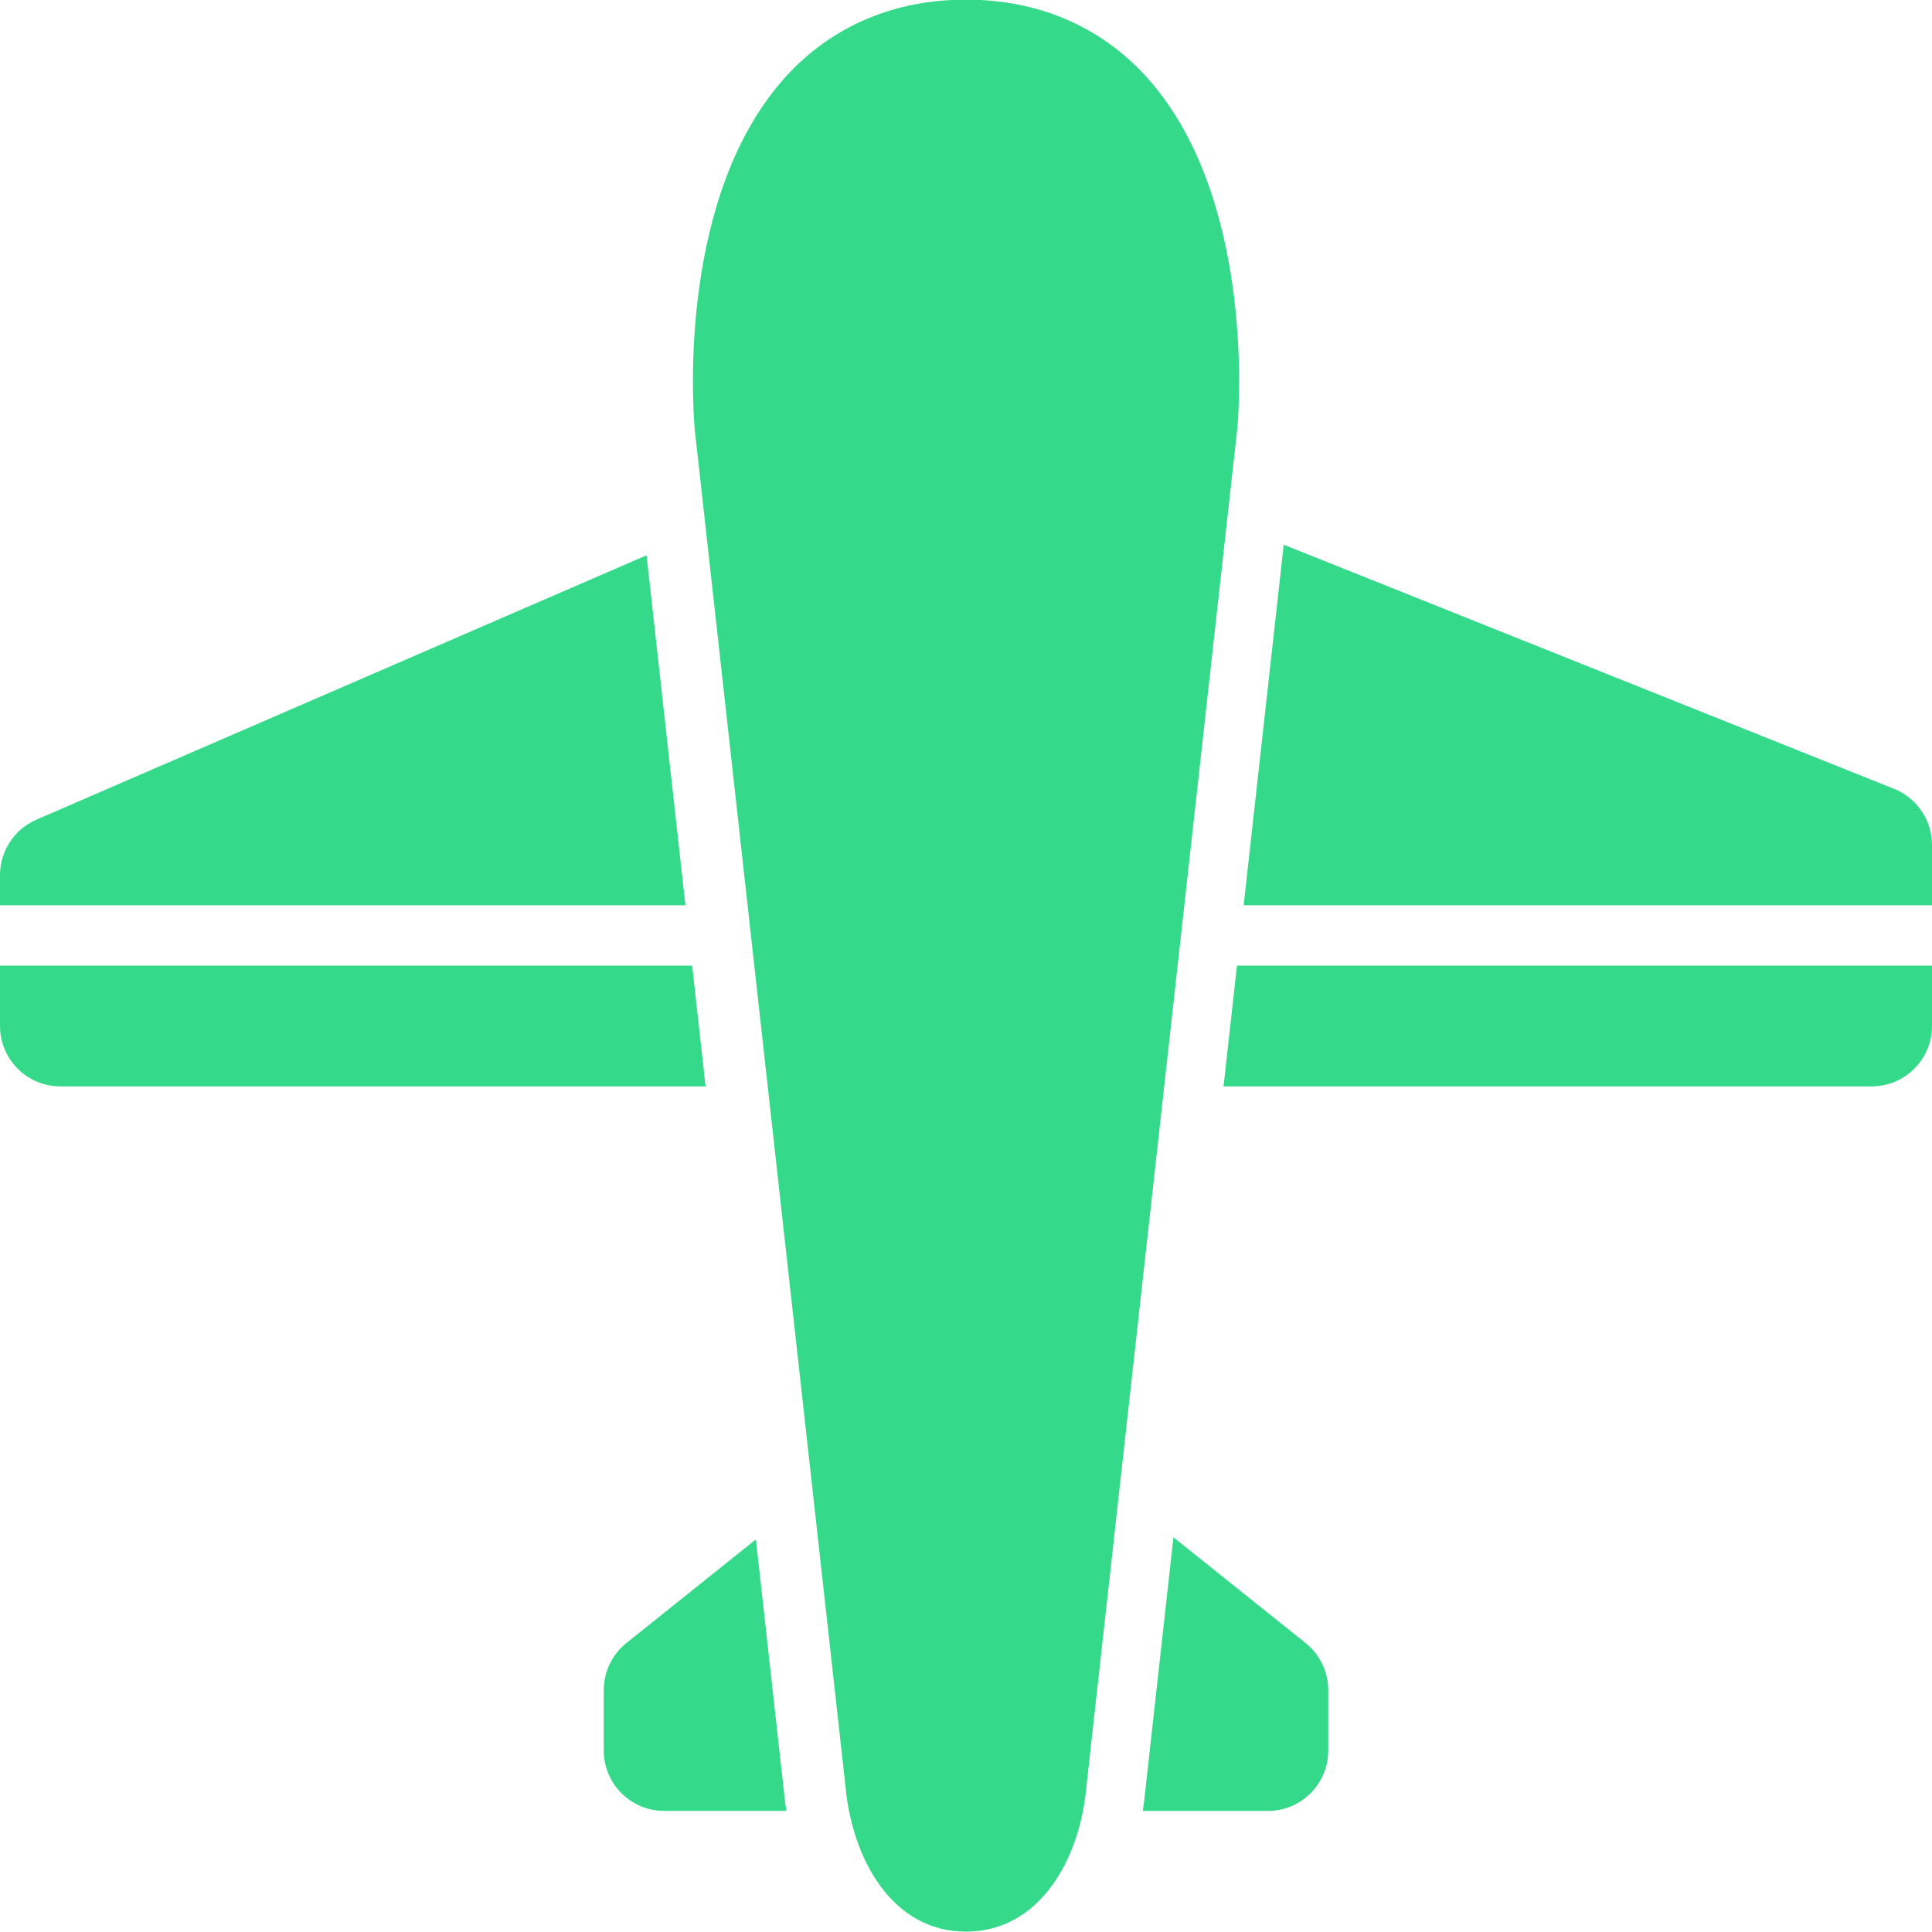
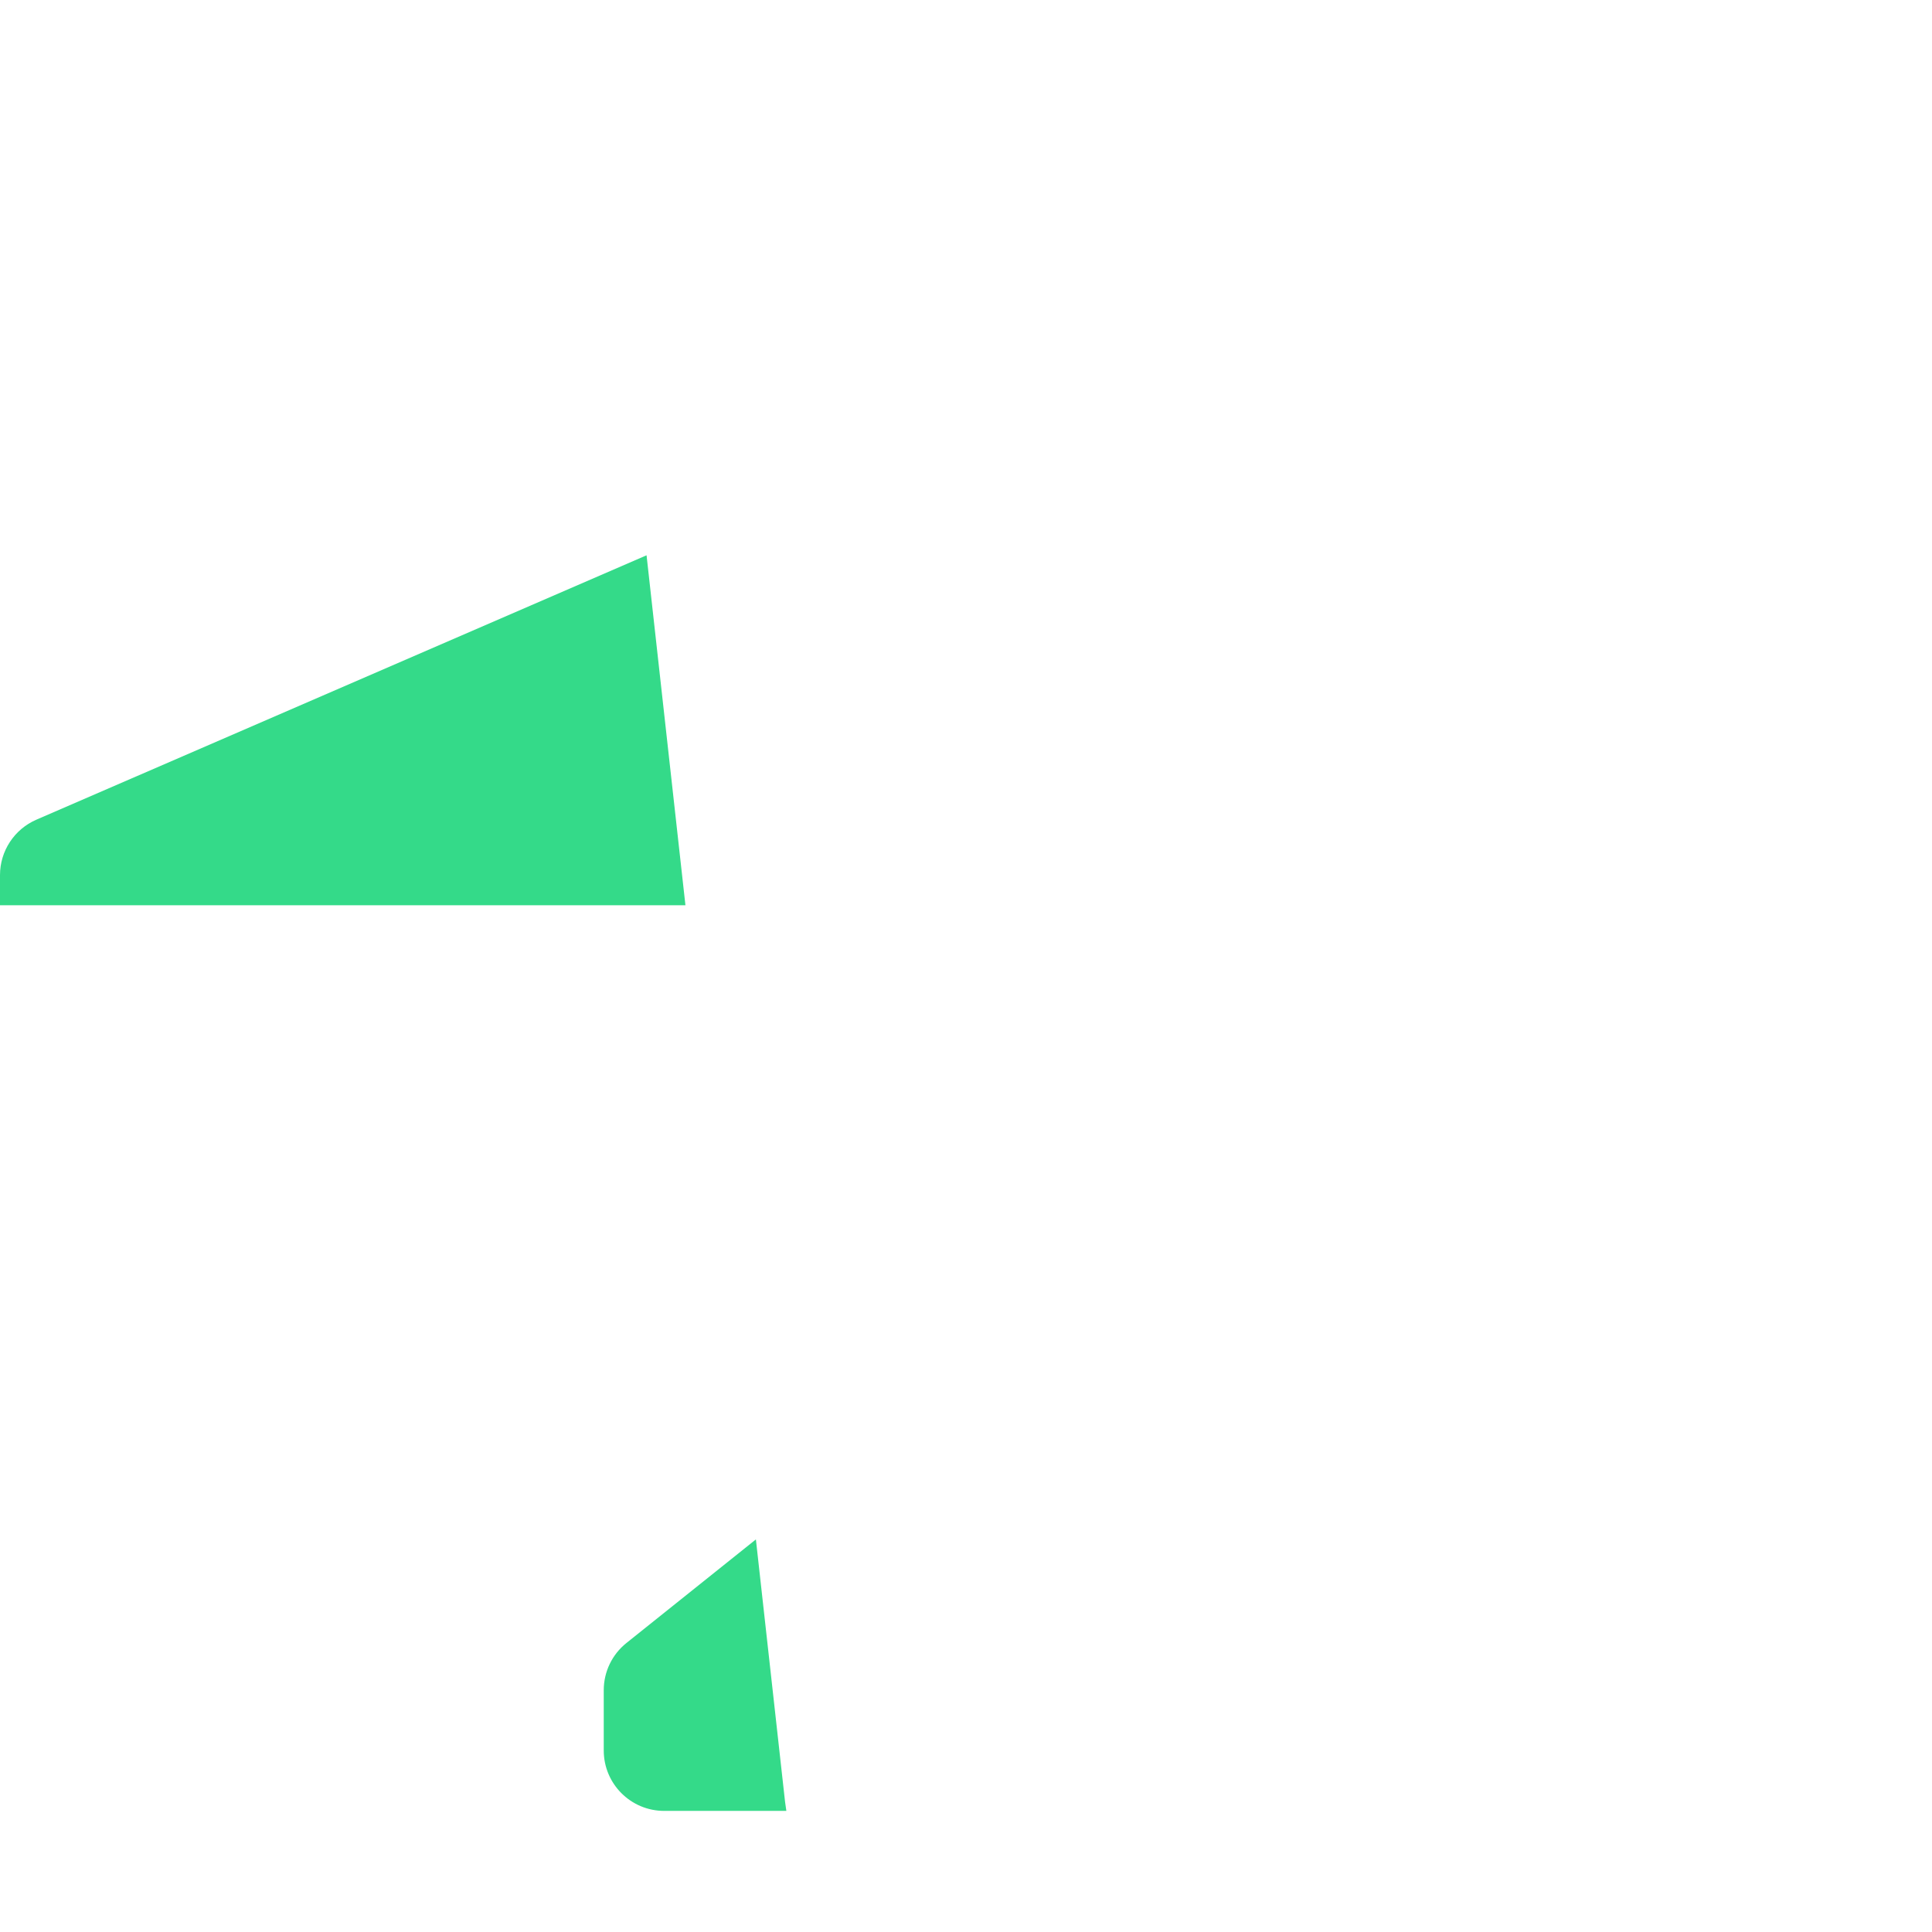
<svg xmlns="http://www.w3.org/2000/svg" fill="#000000" xml:space="preserve" viewBox="0 0 64 64" height="800px" width="800px" id="Layer_1" version="1.0">
  <g stroke-width="0" id="SVGRepo_bgCarrier" />
  <g stroke-linejoin="round" stroke-linecap="round" id="SVGRepo_tracerCarrier" />
  <g id="SVGRepo_iconCarrier">
    <g>
-       <path d="M37.933,2.5C36.42,0.856,34.369-0.012,32-0.012S27.58,0.856,26.067,2.5 c-3.593,3.905-3.126,10.873-3.055,11.709l4.995,44.96c0.218,2.398,1.536,4.819,3.992,4.819c2.457,0,3.775-2.421,3.987-4.779 l5.006-45.055C41.059,13.373,41.525,6.405,37.933,2.5z" fill="#34DA89" />
      <path d="M25.04,50.995l-4.289,3.432C20.276,54.806,20,55.381,20,55.988v2c0,1.104,0.896,2,2,2h4.049 c-0.03-0.197-0.058-0.396-0.076-0.599L25.04,50.995z" fill="#34DA89" />
-       <path d="M38.872,50.925l-0.94,8.463c-0.019,0.204-0.046,0.403-0.075,0.601H42c1.104,0,2-0.896,2-2v-2 c0-0.607-0.276-1.183-0.751-1.562L38.872,50.925z" fill="#34DA89" />
-       <path d="M40.531,35.988H62c1.104,0,2-0.896,2-2v-2H40.976L40.531,35.988z" fill="#34DA89" />
-       <path d="M62.743,26.131l-20.218-8.087l-1.327,11.944H64v-2C64,27.171,63.502,26.435,62.743,26.131z" fill="#34DA89" />
      <path d="M21.418,18.395L1.205,27.153C0.474,27.47,0,28.191,0,28.988v1h22.706L21.418,18.395z" fill="#34DA89" />
-       <path d="M22.929,31.988H0v2c0,1.104,0.896,2,2,2h21.373L22.929,31.988z" fill="#34DA89" />
    </g>
  </g>
</svg>